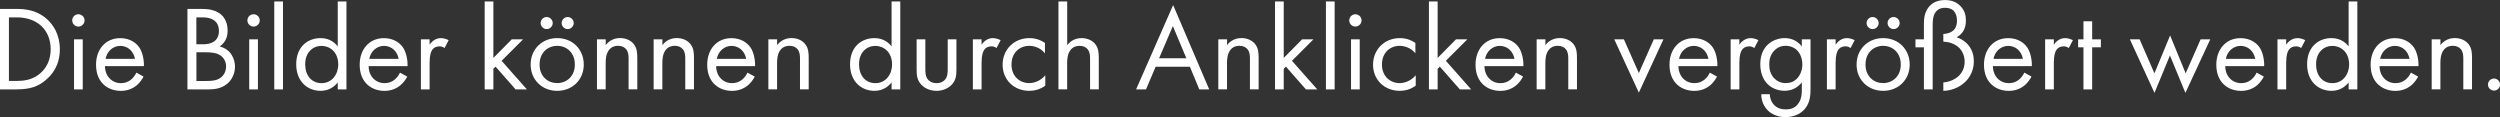
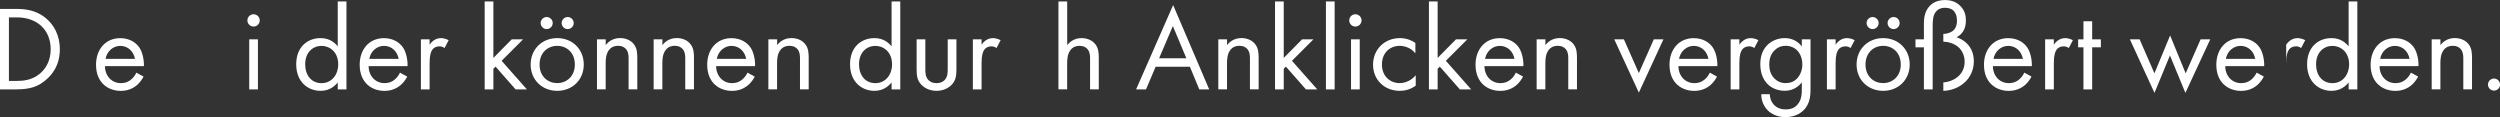
<svg xmlns="http://www.w3.org/2000/svg" viewBox="0 0 562.85 26.37" id="uuid-e2fc1398-b21d-4996-a535-f158a0a97de8">
  <rect x="0" y="0" width="562.85" height="26.37" fill="#333333" stroke="none" />
  <defs>
    <style>.uuid-4946de37-74cd-44ba-a10e-b64d8fc5e605{fill:#fff;stroke-width:0px;}</style>
  </defs>
  <path d="m0,2.01h3.69c1.82,0,4.4.19,6.68,2.12,1.66,1.39,3.1,3.69,3.1,6.95,0,3.8-1.87,5.84-3.18,6.95-1.66,1.41-3.4,2.09-6.63,2.09H0V2.01Zm2.01,16.21h1.77c1.44,0,3.42-.16,5.19-1.63,1.36-1.14,2.44-2.93,2.44-5.51,0-4.35-3.04-7.17-7.63-7.17h-1.77v14.31Z" class="uuid-4946de37-74cd-44ba-a10e-b64d8fc5e605" />
-   <path d="m17.65,3.21c.76,0,1.39.62,1.39,1.38s-.62,1.39-1.39,1.39-1.39-.62-1.39-1.39.62-1.38,1.39-1.38Zm.98,5.65v11.27h-1.96v-11.27h1.96Z" class="uuid-4946de37-74cd-44ba-a10e-b64d8fc5e605" />
  <path d="m32.32,17.25c-.33.62-.81,1.3-1.38,1.82-1.03.92-2.31,1.39-3.75,1.39-2.72,0-5.57-1.71-5.57-5.89,0-3.37,2.06-5.98,5.46-5.98,2.2,0,3.58,1.09,4.26,2.06.71,1,1.11,2.74,1.06,4.24h-8.77c.03,2.34,1.63,3.83,3.59,3.83.92,0,1.66-.27,2.31-.82.52-.43.92-1,1.17-1.55l1.63.9Zm-1.93-3.99c-.33-1.77-1.66-2.93-3.31-2.93s-3.02,1.25-3.31,2.93h6.63Z" class="uuid-4946de37-74cd-44ba-a10e-b64d8fc5e605" />
-   <path d="m45.46,2.01c1,0,2.82.08,4.16,1.14.57.43,1.63,1.55,1.63,3.75,0,.9-.19,2.47-1.79,3.56,2.53.62,3.45,2.82,3.45,4.56s-.87,3.15-1.85,3.91c-1.44,1.14-3.1,1.2-4.35,1.2h-4.51V2.01h3.26Zm-1.25,7.96h1.52c1.06,0,3.56-.22,3.56-3.01,0-2.99-2.93-3.04-3.5-3.04h-1.58v6.06Zm0,8.26h2.31c1.17,0,2.31-.08,3.18-.76.71-.52,1.2-1.41,1.2-2.5,0-1.44-.84-2.28-1.55-2.66-.68-.38-1.63-.54-3.07-.54h-2.06v6.46Z" class="uuid-4946de37-74cd-44ba-a10e-b64d8fc5e605" />
  <path d="m57.09,3.21c.76,0,1.39.62,1.39,1.38s-.62,1.39-1.39,1.39-1.39-.62-1.39-1.39.62-1.38,1.39-1.38Zm.98,5.65v11.27h-1.96v-11.27h1.96Z" class="uuid-4946de37-74cd-44ba-a10e-b64d8fc5e605" />
-   <path d="m63.71.33v19.8h-1.96V.33h1.96Z" class="uuid-4946de37-74cd-44ba-a10e-b64d8fc5e605" />
  <path d="m76.04.33h1.96v19.8h-1.96v-1.58c-.65.84-1.87,1.9-3.86,1.9-2.85,0-5.49-2.01-5.49-5.98s2.61-5.89,5.49-5.89c2.17,0,3.34,1.2,3.86,1.87V.33Zm-7.33,14.15c0,2.42,1.36,4.24,3.69,4.24s3.75-1.98,3.75-4.21c0-2.91-2.01-4.18-3.75-4.18-1.93,0-3.69,1.41-3.69,4.16Z" class="uuid-4946de37-74cd-44ba-a10e-b64d8fc5e605" />
  <path d="m91.69,17.25c-.33.62-.81,1.3-1.39,1.82-1.03.92-2.31,1.39-3.75,1.39-2.72,0-5.57-1.71-5.57-5.89,0-3.37,2.06-5.98,5.46-5.98,2.2,0,3.58,1.09,4.26,2.06.71,1,1.11,2.74,1.06,4.24h-8.77c.03,2.34,1.63,3.83,3.58,3.83.92,0,1.66-.27,2.31-.82.52-.43.92-1,1.17-1.55l1.63.9Zm-1.93-3.99c-.33-1.77-1.66-2.93-3.31-2.93s-3.01,1.25-3.31,2.93h6.63Z" class="uuid-4946de37-74cd-44ba-a10e-b64d8fc5e605" />
  <path d="m94.76,8.85h1.96v1.22c.19-.3,1.03-1.49,2.55-1.49.6,0,1.25.22,1.74.46l-.92,1.77c-.43-.3-.84-.38-1.14-.38-.79,0-1.28.33-1.58.71-.33.43-.65,1.2-.65,3.04v5.95h-1.96v-11.27Z" class="uuid-4946de37-74cd-44ba-a10e-b64d8fc5e605" />
  <path d="m111.08.33v12.71l4.13-4.18h2.55l-4.83,4.83,5.7,6.44h-2.55l-4.51-5.13-.49.49v4.64h-1.96V.33h1.96Z" class="uuid-4946de37-74cd-44ba-a10e-b64d8fc5e605" />
  <path d="m119.47,14.53c0-3.42,2.53-5.95,5.98-5.95s5.98,2.53,5.98,5.95-2.55,5.92-5.98,5.92-5.98-2.5-5.98-5.92Zm2.01,0c0,2.77,1.96,4.18,3.97,4.18s3.97-1.44,3.97-4.18-1.9-4.21-3.97-4.21-3.97,1.47-3.97,4.21Zm1.6-10.7c.73,0,1.36.62,1.36,1.36s-.62,1.36-1.36,1.36-1.36-.62-1.36-1.36.62-1.36,1.36-1.36Zm4.73,0c.73,0,1.36.62,1.36,1.36s-.62,1.36-1.36,1.36-1.36-.62-1.36-1.36.62-1.36,1.36-1.36Z" class="uuid-4946de37-74cd-44ba-a10e-b64d8fc5e605" />
  <path d="m134.41,8.85h1.96v1.3c.35-.46,1.36-1.58,3.23-1.58,1.33,0,2.55.54,3.23,1.55.57.84.65,1.77.65,3.01v6.98h-1.96v-6.93c0-.68-.05-1.47-.52-2.06-.38-.49-.98-.81-1.85-.81-.68,0-1.41.19-1.98.87-.76.9-.81,2.23-.81,3.04v5.89h-1.96v-11.27Z" class="uuid-4946de37-74cd-44ba-a10e-b64d8fc5e605" />
  <path d="m147.17,8.85h1.96v1.3c.35-.46,1.36-1.58,3.23-1.58,1.33,0,2.55.54,3.23,1.55.57.84.65,1.77.65,3.01v6.98h-1.96v-6.93c0-.68-.05-1.47-.52-2.06-.38-.49-.98-.81-1.85-.81-.68,0-1.41.19-1.98.87-.76.9-.81,2.23-.81,3.04v5.89h-1.96v-11.27Z" class="uuid-4946de37-74cd-44ba-a10e-b64d8fc5e605" />
  <path d="m169.93,17.25c-.33.62-.81,1.3-1.39,1.82-1.03.92-2.31,1.39-3.75,1.39-2.72,0-5.57-1.71-5.57-5.89,0-3.37,2.06-5.98,5.46-5.98,2.2,0,3.58,1.09,4.26,2.06.71,1,1.11,2.74,1.06,4.24h-8.77c.03,2.34,1.63,3.83,3.58,3.83.92,0,1.66-.27,2.31-.82.52-.43.92-1,1.17-1.55l1.63.9Zm-1.93-3.99c-.33-1.77-1.66-2.93-3.31-2.93s-3.01,1.25-3.31,2.93h6.63Z" class="uuid-4946de37-74cd-44ba-a10e-b64d8fc5e605" />
  <path d="m173,8.85h1.96v1.3c.35-.46,1.36-1.58,3.23-1.58,1.33,0,2.55.54,3.23,1.55.57.84.65,1.77.65,3.01v6.98h-1.96v-6.93c0-.68-.05-1.47-.52-2.06-.38-.49-.98-.81-1.85-.81-.68,0-1.41.19-1.98.87-.76.9-.81,2.23-.81,3.04v5.89h-1.96v-11.27Z" class="uuid-4946de37-74cd-44ba-a10e-b64d8fc5e605" />
  <path d="m200.73.33h1.96v19.8h-1.96v-1.58c-.65.84-1.87,1.9-3.86,1.9-2.85,0-5.49-2.01-5.49-5.98s2.61-5.89,5.49-5.89c2.17,0,3.34,1.2,3.86,1.87V.33Zm-7.33,14.15c0,2.42,1.36,4.24,3.69,4.24s3.75-1.98,3.75-4.21c0-2.91-2.01-4.18-3.75-4.18-1.93,0-3.69,1.41-3.69,4.16Z" class="uuid-4946de37-74cd-44ba-a10e-b64d8fc5e605" />
  <path d="m208.33,15.43c0,.79,0,1.71.54,2.42.3.38.9.87,1.98.87s1.68-.49,1.98-.87c.54-.71.54-1.63.54-2.42v-6.57h1.96v6.79c0,1.38-.14,2.42-1.03,3.39-1,1.06-2.34,1.41-3.45,1.41s-2.44-.35-3.45-1.41c-.9-.98-1.03-2.01-1.03-3.39v-6.79h1.96v6.57Z" class="uuid-4946de37-74cd-44ba-a10e-b64d8fc5e605" />
  <path d="m219.03,8.85h1.96v1.22c.19-.3,1.03-1.49,2.55-1.49.6,0,1.25.22,1.74.46l-.92,1.77c-.43-.3-.84-.38-1.14-.38-.79,0-1.28.33-1.58.71-.33.43-.65,1.2-.65,3.04v5.95h-1.96v-11.27Z" class="uuid-4946de37-74cd-44ba-a10e-b64d8fc5e605" />
-   <path d="m235.25,12c-1.03-1.3-2.53-1.68-3.53-1.68-2.09,0-3.99,1.47-3.99,4.21s1.96,4.18,3.97,4.18c1.17,0,2.61-.52,3.64-1.77v2.34c-1.22.9-2.53,1.17-3.58,1.17-3.5,0-6.03-2.5-6.03-5.89s2.55-5.98,6.03-5.98c1.79,0,2.96.71,3.5,1.09v2.34Z" class="uuid-4946de37-74cd-44ba-a10e-b64d8fc5e605" />
  <path d="m238.31.33h1.96v9.83c.35-.46,1.36-1.58,3.23-1.58,1.33,0,2.55.54,3.23,1.55.57.84.65,1.77.65,3.01v6.98h-1.96v-6.93c0-.68-.05-1.47-.52-2.06-.38-.49-.98-.81-1.85-.81-.68,0-1.41.19-1.98.87-.76.9-.81,2.23-.81,3.04v5.89h-1.96V.33Z" class="uuid-4946de37-74cd-44ba-a10e-b64d8fc5e605" />
  <path d="m267.89,15.02h-7.71l-2.17,5.11h-2.23l8.34-18.99,8.12,18.99h-2.23l-2.12-5.11Zm-.79-1.9l-3.04-7.25-3.1,7.25h6.14Z" class="uuid-4946de37-74cd-44ba-a10e-b64d8fc5e605" />
  <path d="m274.3,8.85h1.96v1.3c.35-.46,1.36-1.58,3.23-1.58,1.33,0,2.55.54,3.23,1.55.57.84.65,1.77.65,3.01v6.98h-1.96v-6.93c0-.68-.05-1.47-.52-2.06-.38-.49-.98-.81-1.85-.81-.68,0-1.41.19-1.98.87-.76.9-.81,2.23-.81,3.04v5.89h-1.96v-11.27Z" class="uuid-4946de37-74cd-44ba-a10e-b64d8fc5e605" />
  <path d="m289.02.33v12.71l4.13-4.18h2.55l-4.83,4.83,5.7,6.44h-2.55l-4.51-5.13-.49.49v4.64h-1.96V.33h1.96Z" class="uuid-4946de37-74cd-44ba-a10e-b64d8fc5e605" />
  <path d="m300.48.33v19.8h-1.96V.33h1.96Z" class="uuid-4946de37-74cd-44ba-a10e-b64d8fc5e605" />
  <path d="m305.15,3.21c.76,0,1.39.62,1.39,1.38s-.62,1.39-1.39,1.39-1.38-.62-1.38-1.39.62-1.38,1.38-1.38Zm.98,5.65v11.27h-1.96v-11.27h1.96Z" class="uuid-4946de37-74cd-44ba-a10e-b64d8fc5e605" />
  <path d="m318.65,12c-1.03-1.3-2.53-1.68-3.53-1.68-2.09,0-3.99,1.47-3.99,4.21s1.96,4.18,3.97,4.18c1.17,0,2.61-.52,3.64-1.77v2.34c-1.22.9-2.53,1.17-3.58,1.17-3.5,0-6.03-2.5-6.03-5.89s2.55-5.98,6.03-5.98c1.79,0,2.96.71,3.5,1.09v2.34Z" class="uuid-4946de37-74cd-44ba-a10e-b64d8fc5e605" />
  <path d="m323.67.33v12.71l4.13-4.18h2.55l-4.83,4.83,5.7,6.44h-2.55l-4.51-5.13-.49.49v4.64h-1.96V.33h1.96Z" class="uuid-4946de37-74cd-44ba-a10e-b64d8fc5e605" />
  <path d="m342.9,17.25c-.33.62-.81,1.3-1.38,1.82-1.03.92-2.31,1.39-3.75,1.39-2.72,0-5.57-1.71-5.57-5.89,0-3.37,2.06-5.98,5.46-5.98,2.2,0,3.59,1.09,4.26,2.06.71,1,1.11,2.74,1.06,4.24h-8.77c.03,2.34,1.63,3.83,3.59,3.83.92,0,1.66-.27,2.31-.82.52-.43.92-1,1.17-1.55l1.63.9Zm-1.93-3.99c-.33-1.77-1.66-2.93-3.31-2.93s-3.01,1.25-3.31,2.93h6.63Z" class="uuid-4946de37-74cd-44ba-a10e-b64d8fc5e605" />
  <path d="m345.97,8.85h1.96v1.3c.35-.46,1.36-1.58,3.23-1.58,1.33,0,2.55.54,3.23,1.55.57.84.65,1.77.65,3.01v6.98h-1.96v-6.93c0-.68-.05-1.47-.52-2.06-.38-.49-.98-.81-1.85-.81-.68,0-1.41.19-1.98.87-.76.9-.81,2.23-.81,3.04v5.89h-1.96v-11.27Z" class="uuid-4946de37-74cd-44ba-a10e-b64d8fc5e605" />
  <path d="m365.6,8.85l3.37,7.6,3.37-7.6h2.17l-5.54,12-5.54-12h2.17Z" class="uuid-4946de37-74cd-44ba-a10e-b64d8fc5e605" />
  <path d="m386.57,17.25c-.33.62-.81,1.3-1.38,1.82-1.03.92-2.31,1.39-3.75,1.39-2.72,0-5.57-1.71-5.57-5.89,0-3.37,2.06-5.98,5.46-5.98,2.2,0,3.59,1.09,4.26,2.06.71,1,1.11,2.74,1.06,4.24h-8.77c.03,2.34,1.63,3.83,3.59,3.83.92,0,1.66-.27,2.31-.82.52-.43.92-1,1.17-1.55l1.63.9Zm-1.93-3.99c-.33-1.77-1.66-2.93-3.31-2.93s-3.01,1.25-3.31,2.93h6.63Z" class="uuid-4946de37-74cd-44ba-a10e-b64d8fc5e605" />
  <path d="m389.64,8.85h1.96v1.22c.19-.3,1.03-1.49,2.55-1.49.6,0,1.25.22,1.74.46l-.92,1.77c-.44-.3-.84-.38-1.14-.38-.79,0-1.28.33-1.58.71-.33.43-.65,1.2-.65,3.04v5.95h-1.96v-11.27Z" class="uuid-4946de37-74cd-44ba-a10e-b64d8fc5e605" />
  <path d="m405.66,8.85h1.96v11c0,1.22,0,2.96-1.09,4.43-.84,1.14-2.39,2.09-4.51,2.09-1.93,0-3.26-.76-4.02-1.52-.76-.76-1.47-1.98-1.47-3.64h1.93c0,.95.38,1.79.87,2.33.82.9,1.85,1.09,2.72,1.09,1.38,0,2.33-.49,2.99-1.58.57-.92.62-1.93.62-2.88v-1.63c-.65.84-1.87,1.9-3.86,1.9-1.66,0-2.99-.65-3.86-1.52-.76-.76-1.63-2.17-1.63-4.45s.82-3.56,1.63-4.37c.95-.92,2.34-1.52,3.86-1.52,1.66,0,2.96.71,3.86,1.87v-1.6Zm-6.19,2.53c-.95.98-1.14,2.17-1.14,3.1,0,.98.19,2.31,1.28,3.31.62.57,1.39.92,2.42.92s1.85-.33,2.47-.95c.76-.73,1.28-1.93,1.28-3.26s-.49-2.5-1.2-3.18c-.62-.62-1.55-1.01-2.55-1.01-1.2,0-2.01.52-2.55,1.06Z" class="uuid-4946de37-74cd-44ba-a10e-b64d8fc5e605" />
  <path d="m411.31,8.85h1.96v1.22c.19-.3,1.03-1.49,2.55-1.49.6,0,1.25.22,1.74.46l-.92,1.77c-.43-.3-.84-.38-1.14-.38-.79,0-1.28.33-1.58.71-.33.43-.65,1.2-.65,3.04v5.95h-1.96v-11.27Z" class="uuid-4946de37-74cd-44ba-a10e-b64d8fc5e605" />
  <path d="m417.99,14.53c0-3.42,2.53-5.95,5.98-5.95s5.98,2.53,5.98,5.95-2.55,5.92-5.98,5.92-5.98-2.5-5.98-5.92Zm2.01,0c0,2.77,1.96,4.18,3.97,4.18s3.97-1.44,3.97-4.18-1.9-4.21-3.97-4.21-3.97,1.47-3.97,4.21Zm1.6-10.7c.73,0,1.36.62,1.36,1.36s-.62,1.36-1.36,1.36-1.36-.62-1.36-1.36.62-1.36,1.36-1.36Zm4.73,0c.73,0,1.36.62,1.36,1.36s-.62,1.36-1.36,1.36-1.36-.62-1.36-1.36.62-1.36,1.36-1.36Z" class="uuid-4946de37-74cd-44ba-a10e-b64d8fc5e605" />
  <path d="m433.15,20.13v-9.48h-1.9v-1.79h1.9v-3.64c0-1,.14-2.69,1.33-3.91.62-.65,1.68-1.3,3.42-1.3,1.28,0,2.5.35,3.48,1.36,1,1.03,1.22,2.17,1.22,3.21,0,.81-.11,1.66-.6,2.44-.49.79-1.11,1.17-1.49,1.36.95.33,1.79.84,2.39,1.49.71.73,1.49,1.98,1.49,3.91s-.76,3.45-1.79,4.51c-.9.92-2.61,2.09-5.08,2.17v-1.9c1.52-.11,2.82-.79,3.61-1.6.65-.68,1.19-1.71,1.19-3.07,0-1.44-.62-2.53-1.3-3.18-1.06-1-2.5-1.3-3.5-1.33v-1.74c.79,0,1.79-.3,2.39-.92.6-.65.68-1.49.68-2.01,0-1.3-.43-1.98-.81-2.34-.33-.3-.92-.62-1.87-.62-1.14,0-1.79.49-2.17,1.03-.6.84-.62,2.09-.62,3.2v14.15h-1.96Z" class="uuid-4946de37-74cd-44ba-a10e-b64d8fc5e605" />
  <path d="m457.37,17.25c-.33.62-.81,1.3-1.38,1.82-1.03.92-2.31,1.39-3.75,1.39-2.72,0-5.57-1.71-5.57-5.89,0-3.37,2.06-5.98,5.46-5.98,2.2,0,3.59,1.09,4.26,2.06.71,1,1.11,2.74,1.06,4.24h-8.77c.03,2.34,1.63,3.83,3.59,3.83.92,0,1.66-.27,2.31-.82.52-.43.92-1,1.17-1.55l1.63.9Zm-1.93-3.99c-.33-1.77-1.66-2.93-3.31-2.93s-3.01,1.25-3.31,2.93h6.63Z" class="uuid-4946de37-74cd-44ba-a10e-b64d8fc5e605" />
  <path d="m460.44,8.85h1.96v1.22c.19-.3,1.03-1.49,2.55-1.49.6,0,1.25.22,1.74.46l-.92,1.77c-.43-.3-.84-.38-1.14-.38-.79,0-1.28.33-1.58.71-.33.43-.65,1.2-.65,3.04v5.95h-1.96v-11.27Z" class="uuid-4946de37-74cd-44ba-a10e-b64d8fc5e605" />
  <path d="m471.03,10.65v9.48h-1.96v-9.48h-1.2v-1.79h1.2v-4.07h1.96v4.07h1.96v1.79h-1.96Z" class="uuid-4946de37-74cd-44ba-a10e-b64d8fc5e605" />
  <path d="m481.71,8.85l3.34,7.66,3.53-8.53,3.5,8.53,3.37-7.66h2.17l-5.6,12.06-3.48-8.42-3.48,8.42-5.54-12.06h2.17Z" class="uuid-4946de37-74cd-44ba-a10e-b64d8fc5e605" />
  <path d="m509.68,17.25c-.33.62-.81,1.3-1.38,1.82-1.03.92-2.31,1.39-3.75,1.39-2.72,0-5.57-1.71-5.57-5.89,0-3.37,2.06-5.98,5.46-5.98,2.2,0,3.59,1.09,4.26,2.06.71,1,1.11,2.74,1.06,4.24h-8.77c.03,2.34,1.63,3.83,3.59,3.83.92,0,1.66-.27,2.31-.82.52-.43.92-1,1.17-1.55l1.63.9Zm-1.93-3.99c-.33-1.77-1.66-2.93-3.31-2.93s-3.01,1.25-3.31,2.93h6.63Z" class="uuid-4946de37-74cd-44ba-a10e-b64d8fc5e605" />
-   <path d="m512.75,8.85h1.96v1.22c.19-.3,1.03-1.49,2.55-1.49.6,0,1.25.22,1.74.46l-.92,1.77c-.43-.3-.84-.38-1.14-.38-.79,0-1.28.33-1.58.71-.33.43-.65,1.2-.65,3.04v5.95h-1.96v-11.27Z" class="uuid-4946de37-74cd-44ba-a10e-b64d8fc5e605" />
+   <path d="m512.75,8.85h1.96v1.22c.19-.3,1.03-1.49,2.55-1.49.6,0,1.25.22,1.74.46l-.92,1.77c-.43-.3-.84-.38-1.14-.38-.79,0-1.28.33-1.58.71-.33.43-.65,1.2-.65,3.04v5.95v-11.27Z" class="uuid-4946de37-74cd-44ba-a10e-b64d8fc5e605" />
  <path d="m528.77.33h1.96v19.8h-1.96v-1.58c-.65.84-1.87,1.9-3.86,1.9-2.85,0-5.49-2.01-5.49-5.98s2.61-5.89,5.49-5.89c2.17,0,3.34,1.2,3.86,1.87V.33Zm-7.33,14.15c0,2.42,1.36,4.24,3.69,4.24s3.75-1.98,3.75-4.21c0-2.91-2.01-4.18-3.75-4.18-1.93,0-3.69,1.41-3.69,4.16Z" class="uuid-4946de37-74cd-44ba-a10e-b64d8fc5e605" />
  <path d="m544.42,17.25c-.33.62-.81,1.3-1.38,1.82-1.03.92-2.31,1.39-3.75,1.39-2.72,0-5.57-1.71-5.57-5.89,0-3.37,2.06-5.98,5.46-5.98,2.2,0,3.59,1.09,4.26,2.06.71,1,1.11,2.74,1.06,4.24h-8.77c.03,2.34,1.63,3.83,3.58,3.83.92,0,1.66-.27,2.31-.82.52-.43.92-1,1.17-1.55l1.63.9Zm-1.93-3.99c-.33-1.77-1.66-2.93-3.31-2.93s-3.01,1.25-3.31,2.93h6.63Z" class="uuid-4946de37-74cd-44ba-a10e-b64d8fc5e605" />
  <path d="m547.48,8.85h1.96v1.3c.35-.46,1.36-1.58,3.23-1.58,1.33,0,2.55.54,3.23,1.55.57.84.65,1.77.65,3.01v6.98h-1.96v-6.93c0-.68-.05-1.47-.52-2.06-.38-.49-.98-.81-1.85-.81-.68,0-1.41.19-1.98.87-.76.9-.81,2.23-.81,3.04v5.89h-1.96v-11.27Z" class="uuid-4946de37-74cd-44ba-a10e-b64d8fc5e605" />
  <path d="m561.5,17.68c.73,0,1.36.62,1.36,1.36s-.62,1.36-1.36,1.36-1.36-.62-1.36-1.36.62-1.36,1.36-1.36Z" class="uuid-4946de37-74cd-44ba-a10e-b64d8fc5e605" />
</svg>